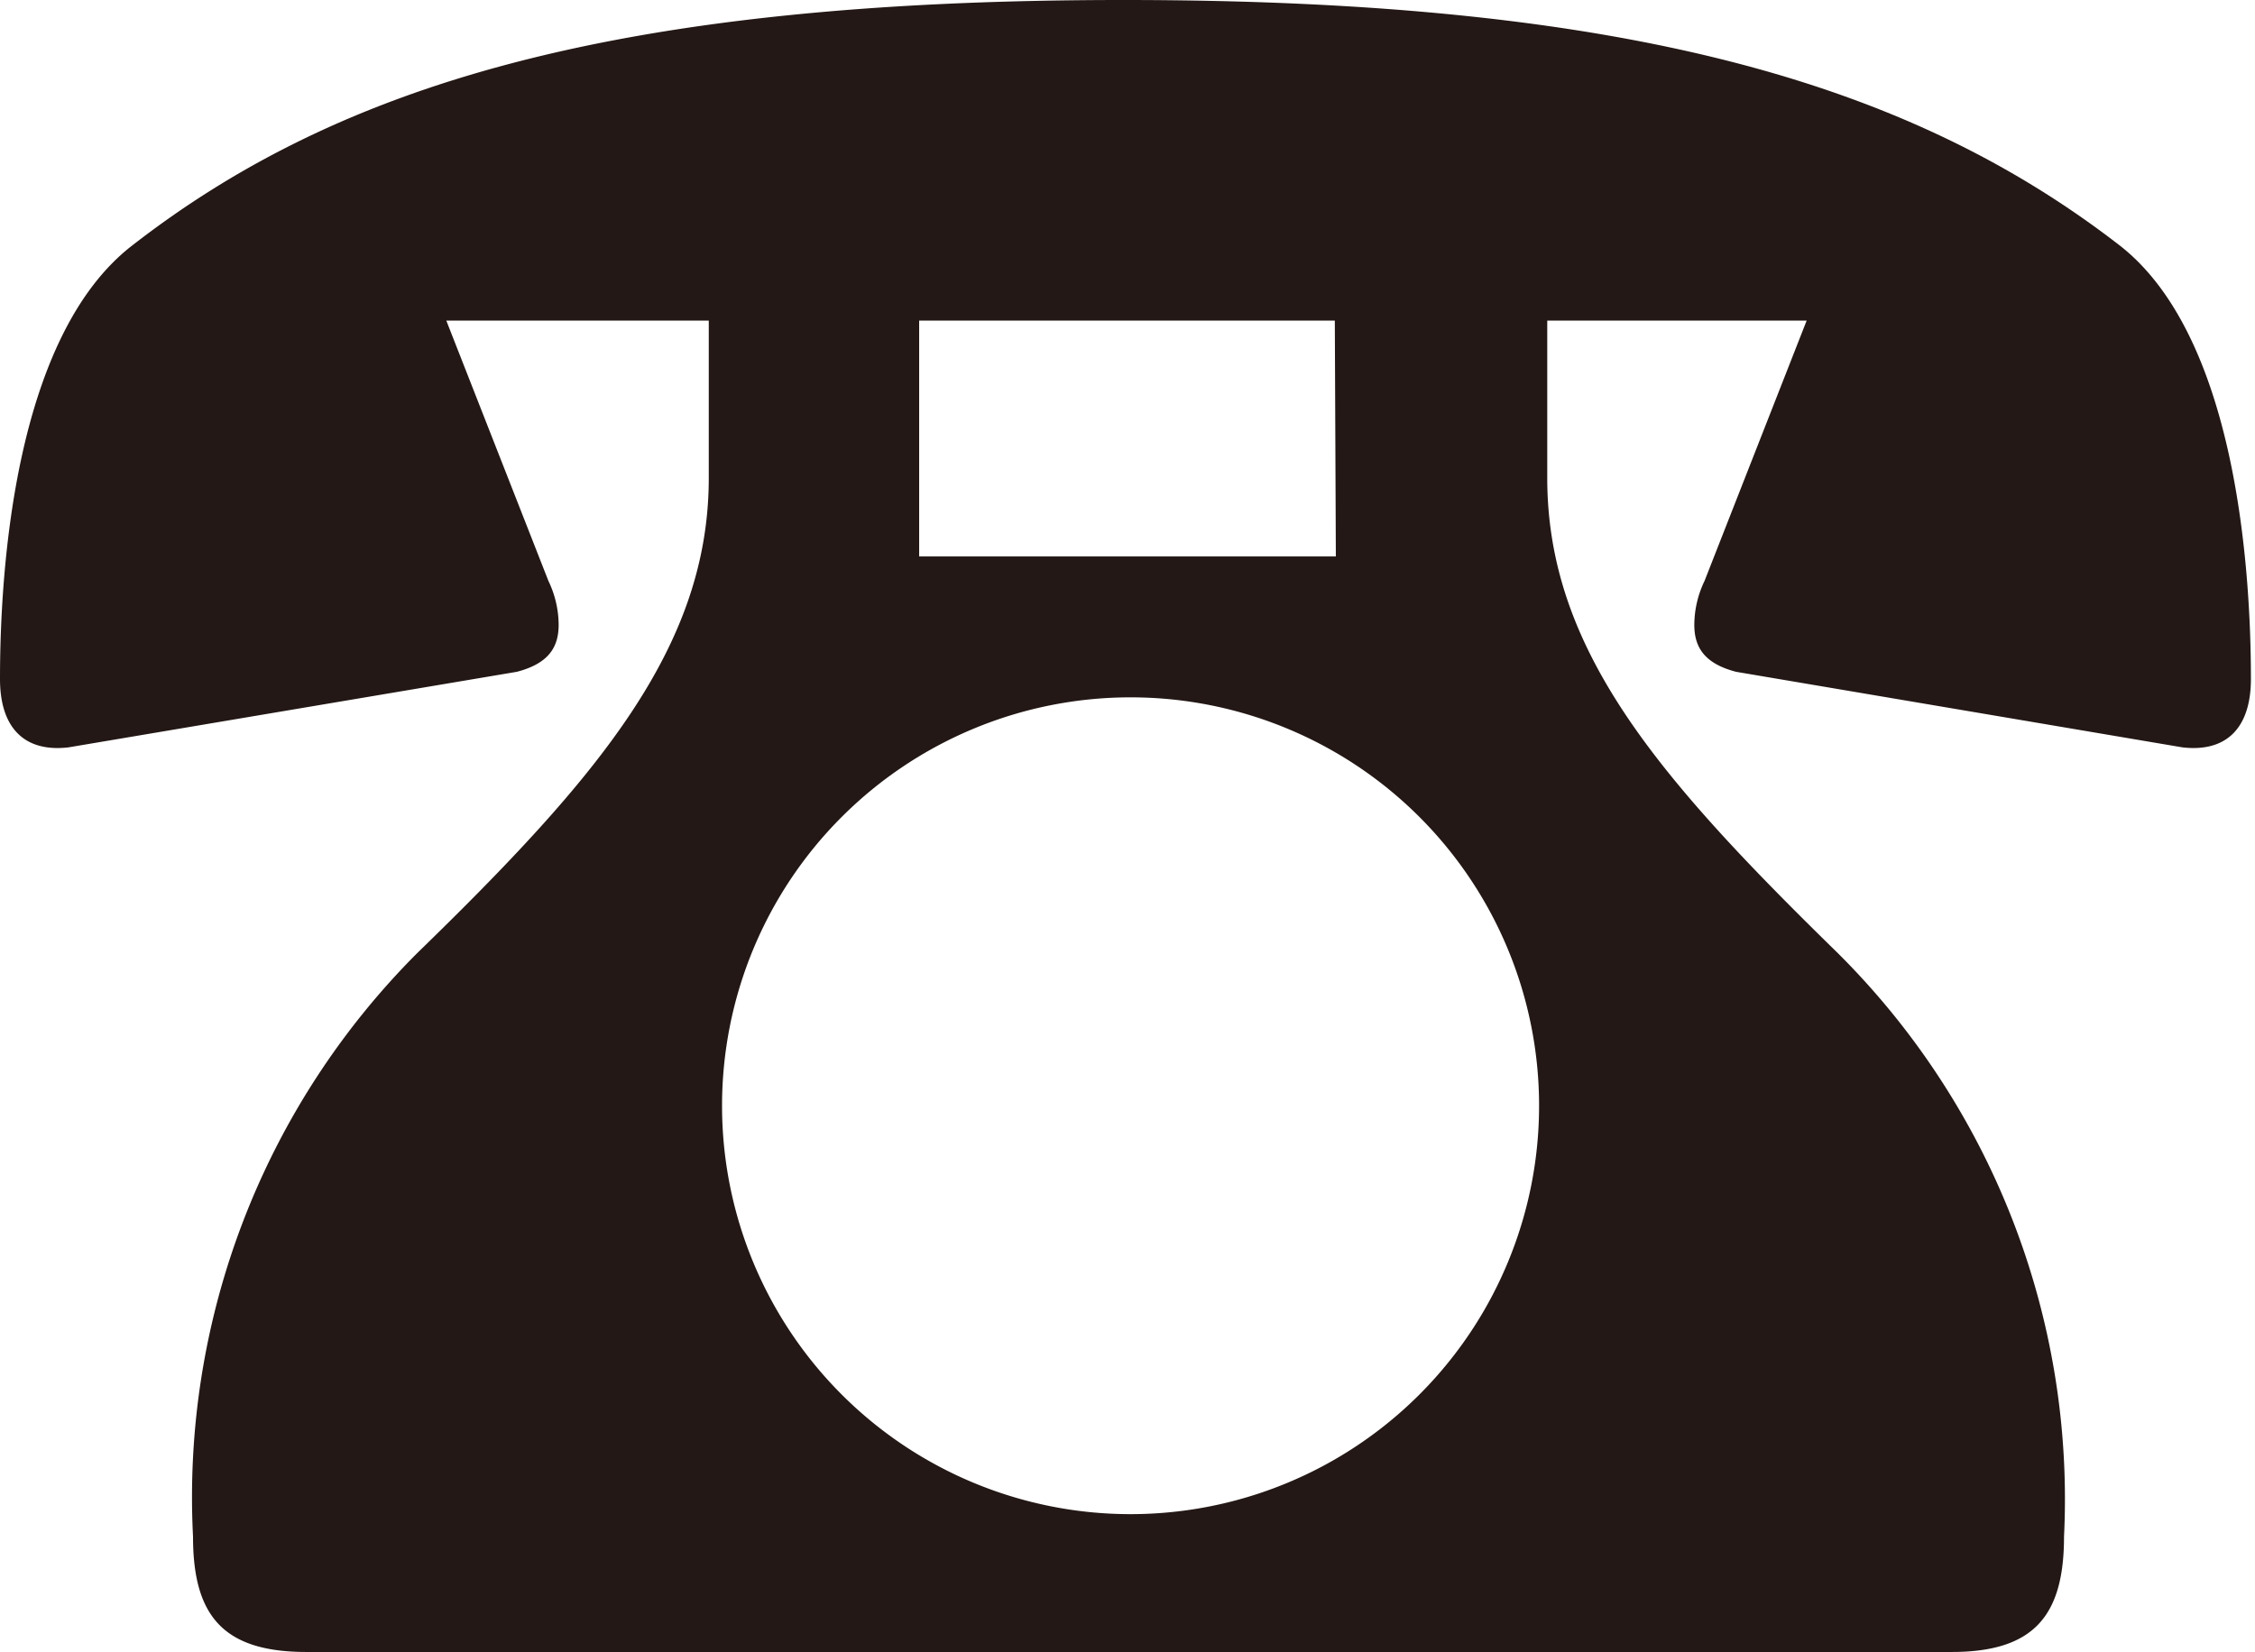
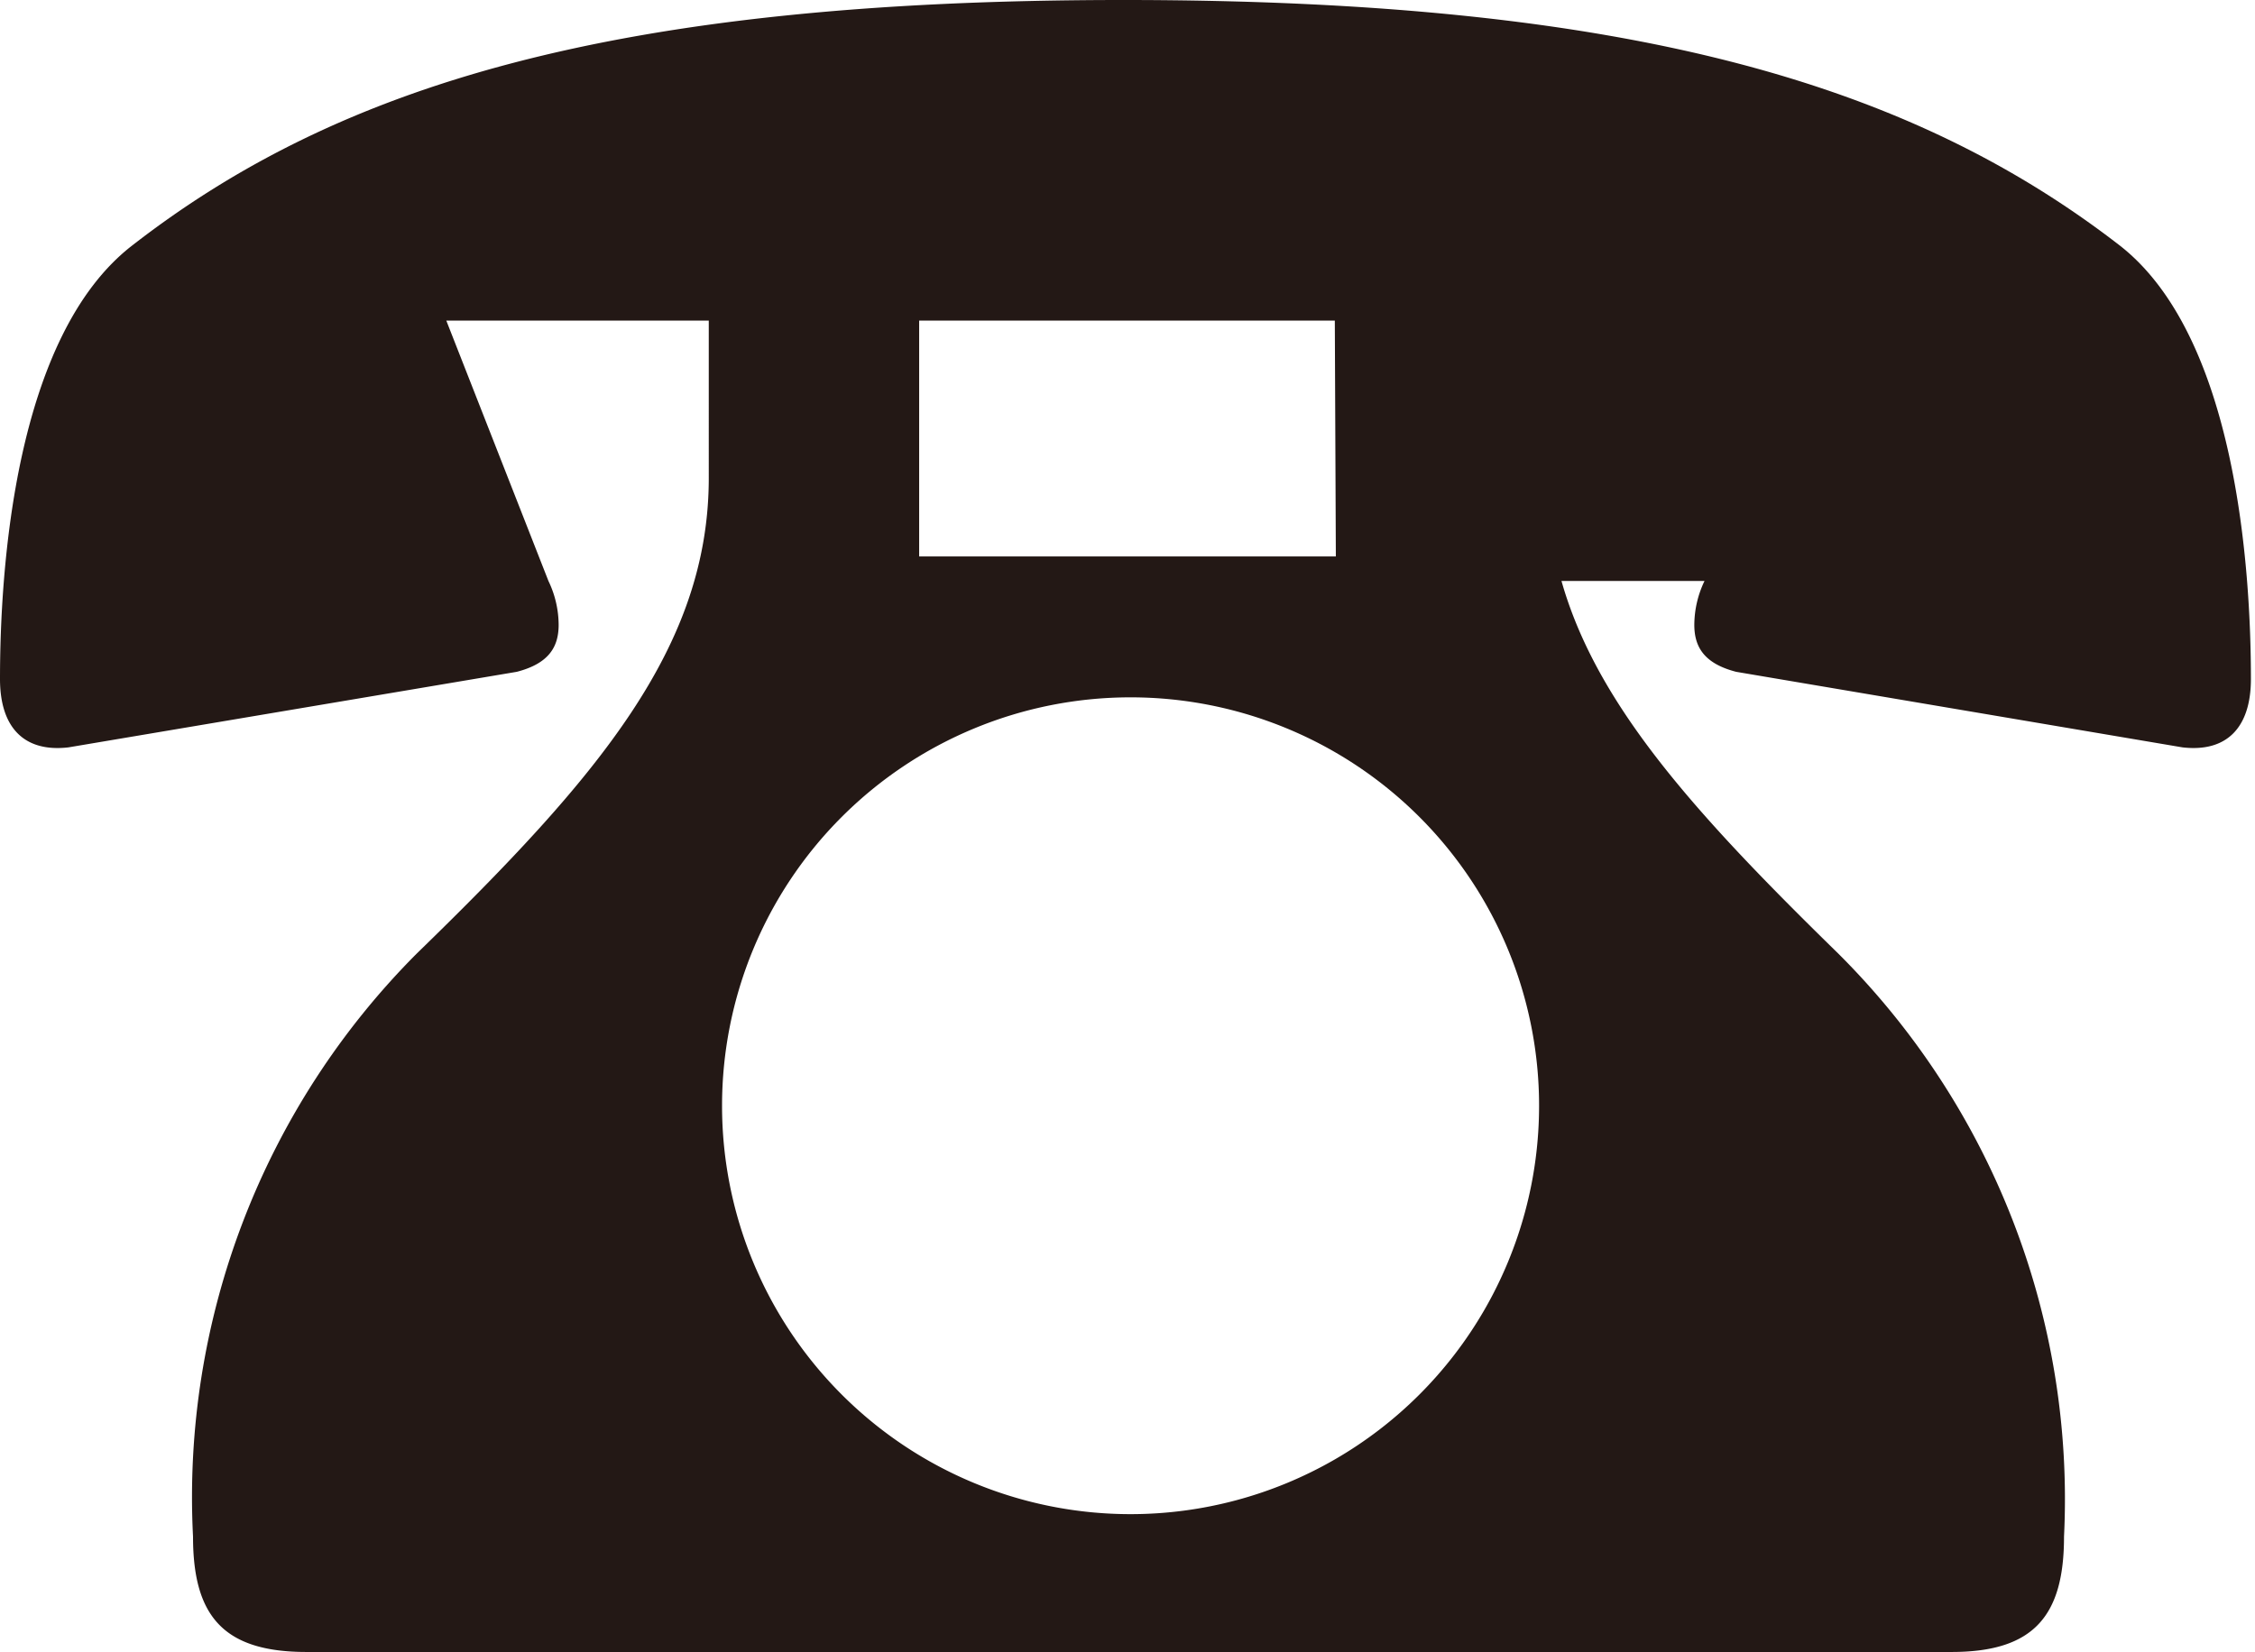
<svg xmlns="http://www.w3.org/2000/svg" viewBox="0 0 22.08 16.18" width="22.08" height="16.18">
  <defs>
    <style>.cls-1{fill:#231815;}</style>
  </defs>
  <g id="レイヤー_2" data-name="レイヤー 2">
    <g id="トップ_pc">
-       <path class="cls-1" d="M6.94,3.14H4.37l1,2.55a1,1,0,0,1,.1.43c0,.22-.1.38-.41.46L.67,7.32C.24,7.37,0,7.13,0,6.65,0,5.59.14,3.29,1.3,2.4,3.31.84,6,0,11,0s7.73.84,9.75,2.4c1.15.89,1.29,3.19,1.29,4.25,0,.48-.24.72-.67.67L17,6.58c-.31-.08-.41-.24-.41-.46a1,1,0,0,1,.1-.43l1-2.55H15.15V4.68c0,1.68,1.08,2.93,2.85,4.66a7.54,7.54,0,0,1,2.21,5.71c0,.77-.29,1.13-1.1,1.13H3c-.82,0-1.11-.36-1.11-1.13A7.54,7.54,0,0,1,4.08,9.34c1.78-1.73,2.86-3,2.86-4.66Zm8.13,7.69a4,4,0,1,0-4,4A4,4,0,0,0,15.07,10.83Zm-2-7.69H9V5.45h4.08Z" />
+       <path class="cls-1" d="M6.94,3.14H4.37l1,2.55a1,1,0,0,1,.1.43c0,.22-.1.38-.41.46L.67,7.32C.24,7.37,0,7.13,0,6.65,0,5.59.14,3.29,1.3,2.4,3.31.84,6,0,11,0s7.73.84,9.75,2.4c1.15.89,1.29,3.19,1.29,4.25,0,.48-.24.72-.67.67L17,6.58c-.31-.08-.41-.24-.41-.46a1,1,0,0,1,.1-.43H15.15V4.68c0,1.68,1.08,2.93,2.85,4.66a7.54,7.54,0,0,1,2.21,5.71c0,.77-.29,1.13-1.1,1.13H3c-.82,0-1.11-.36-1.11-1.13A7.54,7.54,0,0,1,4.08,9.34c1.78-1.73,2.86-3,2.86-4.66Zm8.13,7.69a4,4,0,1,0-4,4A4,4,0,0,0,15.07,10.83Zm-2-7.69H9V5.45h4.08Z" />
    </g>
  </g>
</svg>